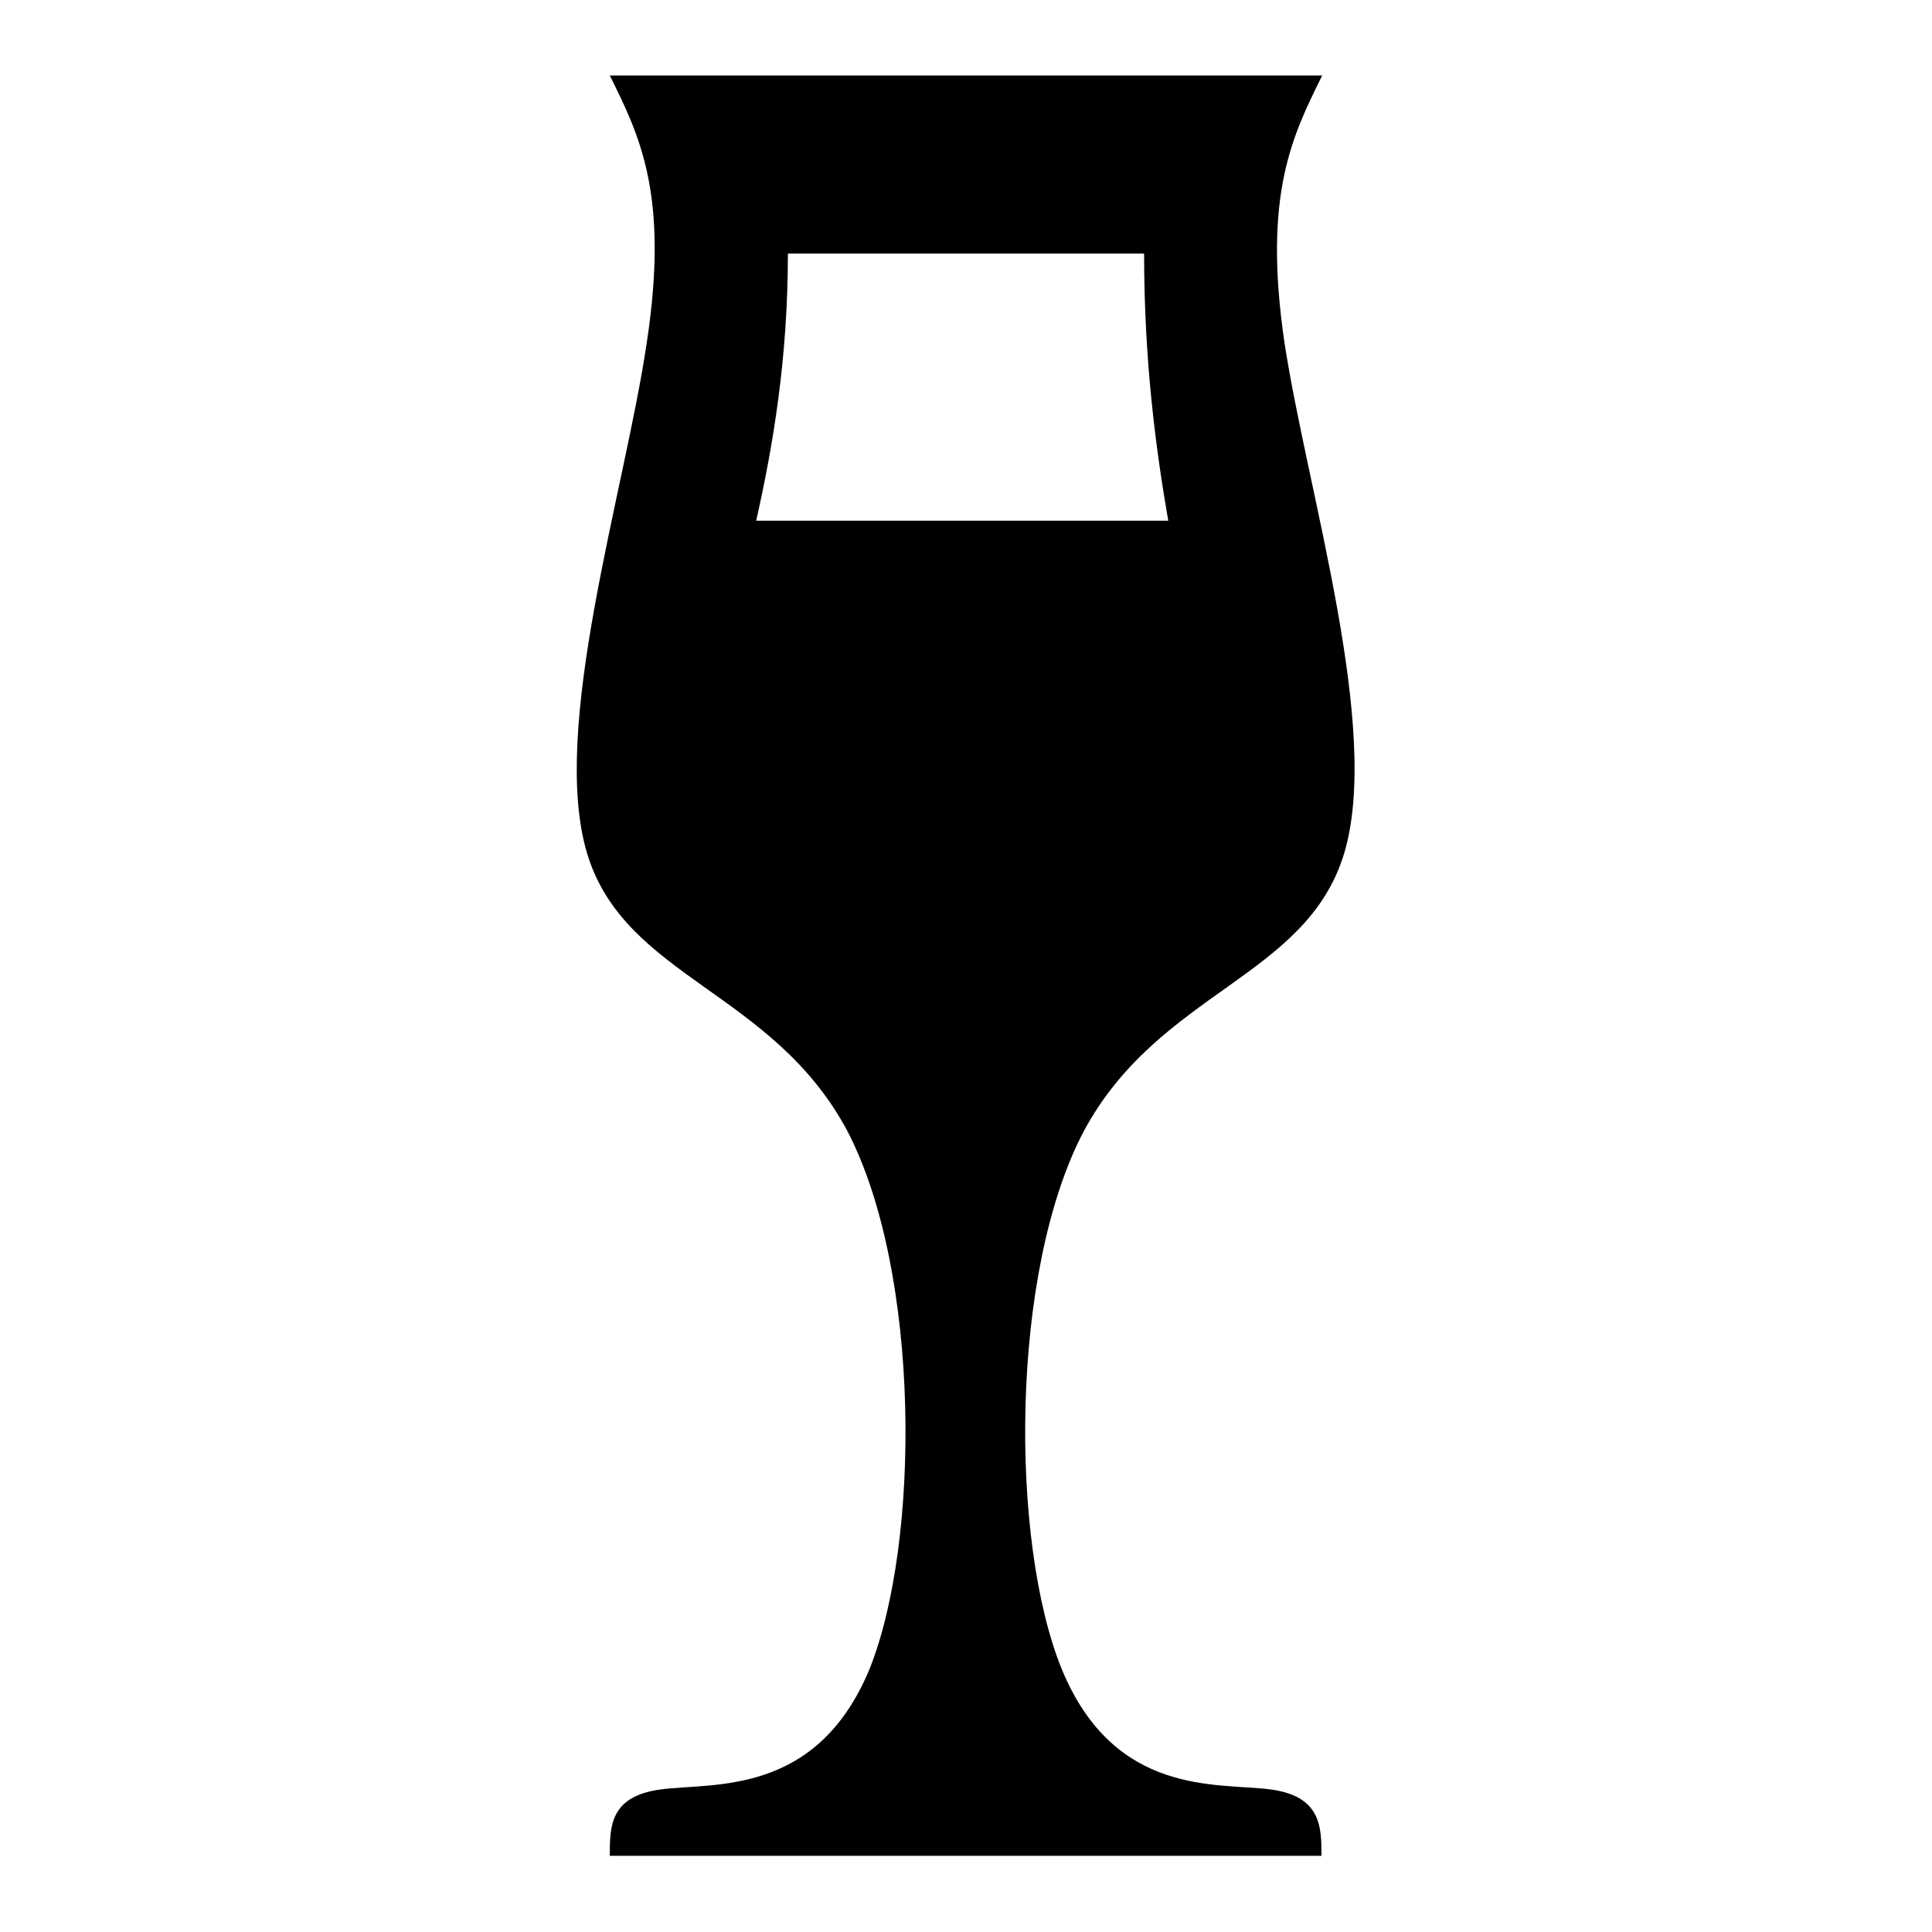
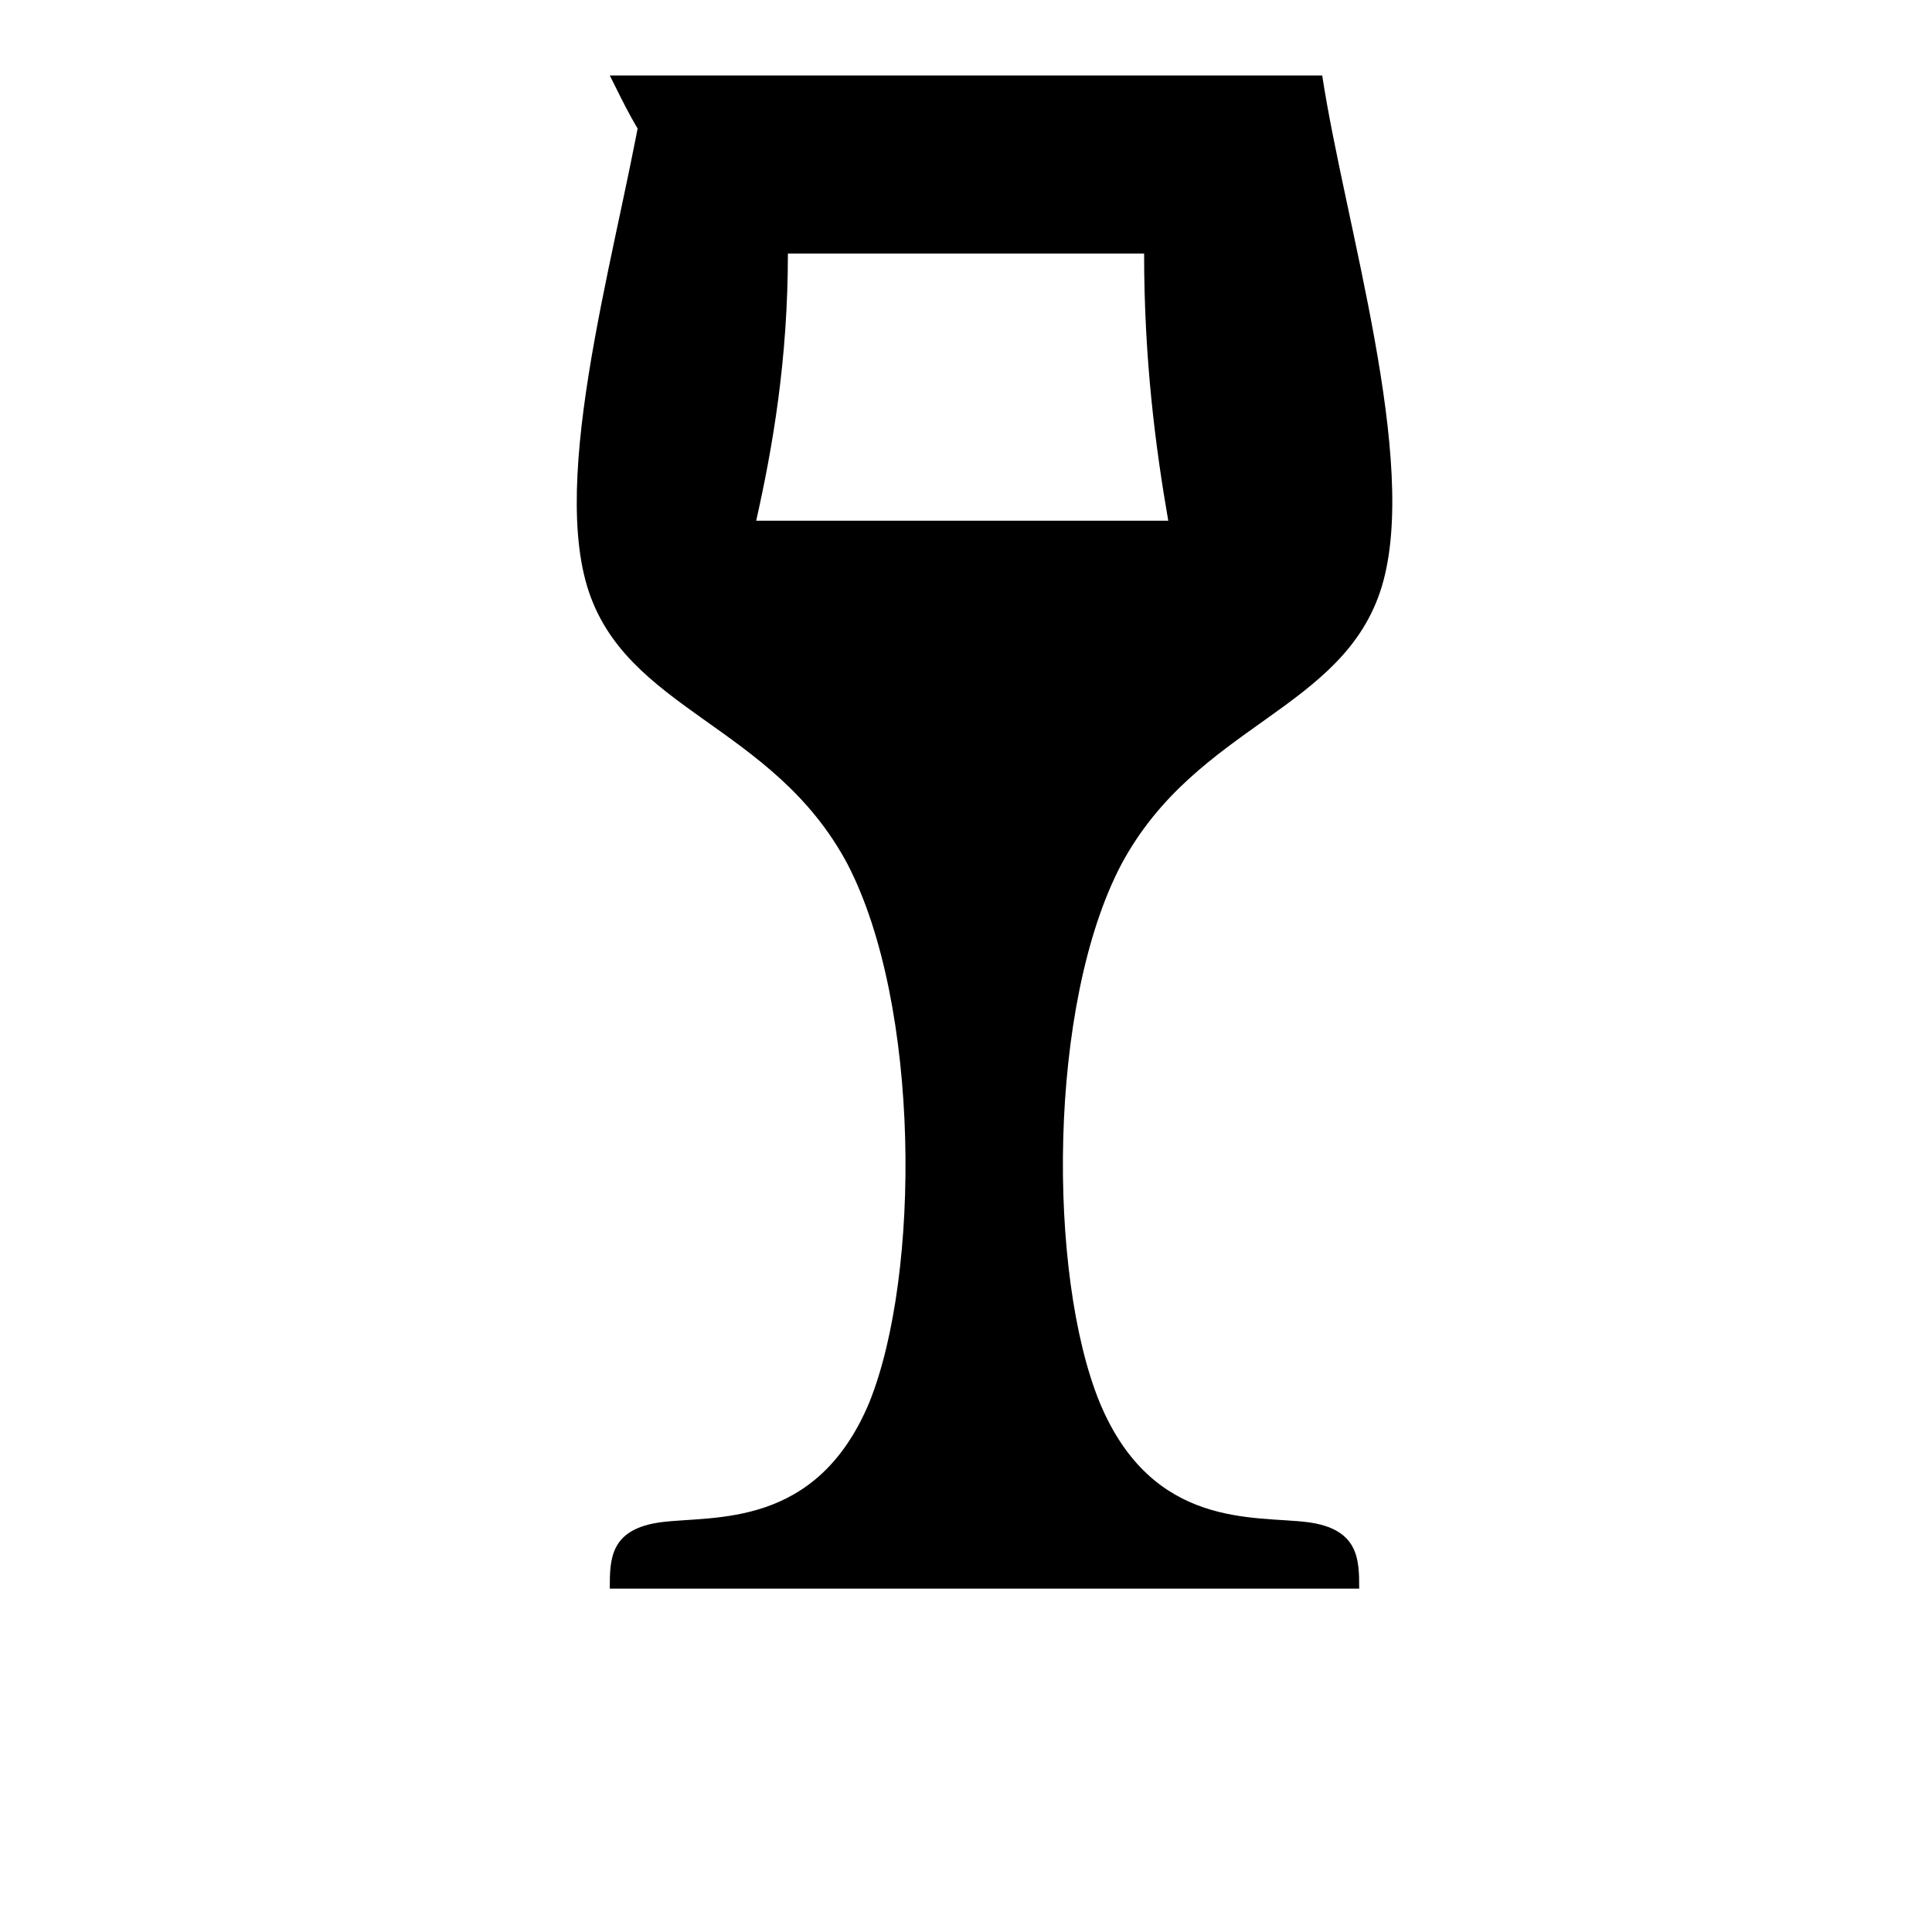
<svg xmlns="http://www.w3.org/2000/svg" version="1.1" x="0px" y="0px" viewBox="0 0 256 256" enable-background="new 0 0 256 256" xml:space="preserve">
  <g>
-     <path fill="#000000" d="M80.8,10h94.4c-3.9,7.9-7.9,15.7-5,35.4c3,19.7,12.9,51.1,7.9,67.7c-5,16.5-24.5,18.2-34.5,36.8 c-9.8,18.6-9.8,54.4-2.9,71.3c7,16.9,20.6,15,27.6,15.9c6.8,0.9,6.8,5,6.8,8.8H80.8c0-3.9,0-7.9,6.8-8.8c7-0.9,20.6,0.9,27.6-15.9 c6.8-16.9,6.8-52.6-2.9-71.3c-9.9-18.6-29.5-20.3-34.5-36.8c-5-16.6,5-48,7.9-67.7C88.7,25.7,84.7,17.9,80.8,10 M104.4,33.6 c0,14-2,25.6-4.2,35.4h54.6c-1.7-9.8-3.2-21.4-3.2-35.4H104.4z" />
+     <path fill="#000000" d="M80.8,10h94.4c3,19.7,12.9,51.1,7.9,67.7c-5,16.5-24.5,18.2-34.5,36.8 c-9.8,18.6-9.8,54.4-2.9,71.3c7,16.9,20.6,15,27.6,15.9c6.8,0.9,6.8,5,6.8,8.8H80.8c0-3.9,0-7.9,6.8-8.8c7-0.9,20.6,0.9,27.6-15.9 c6.8-16.9,6.8-52.6-2.9-71.3c-9.9-18.6-29.5-20.3-34.5-36.8c-5-16.6,5-48,7.9-67.7C88.7,25.7,84.7,17.9,80.8,10 M104.4,33.6 c0,14-2,25.6-4.2,35.4h54.6c-1.7-9.8-3.2-21.4-3.2-35.4H104.4z" />
  </g>
</svg>